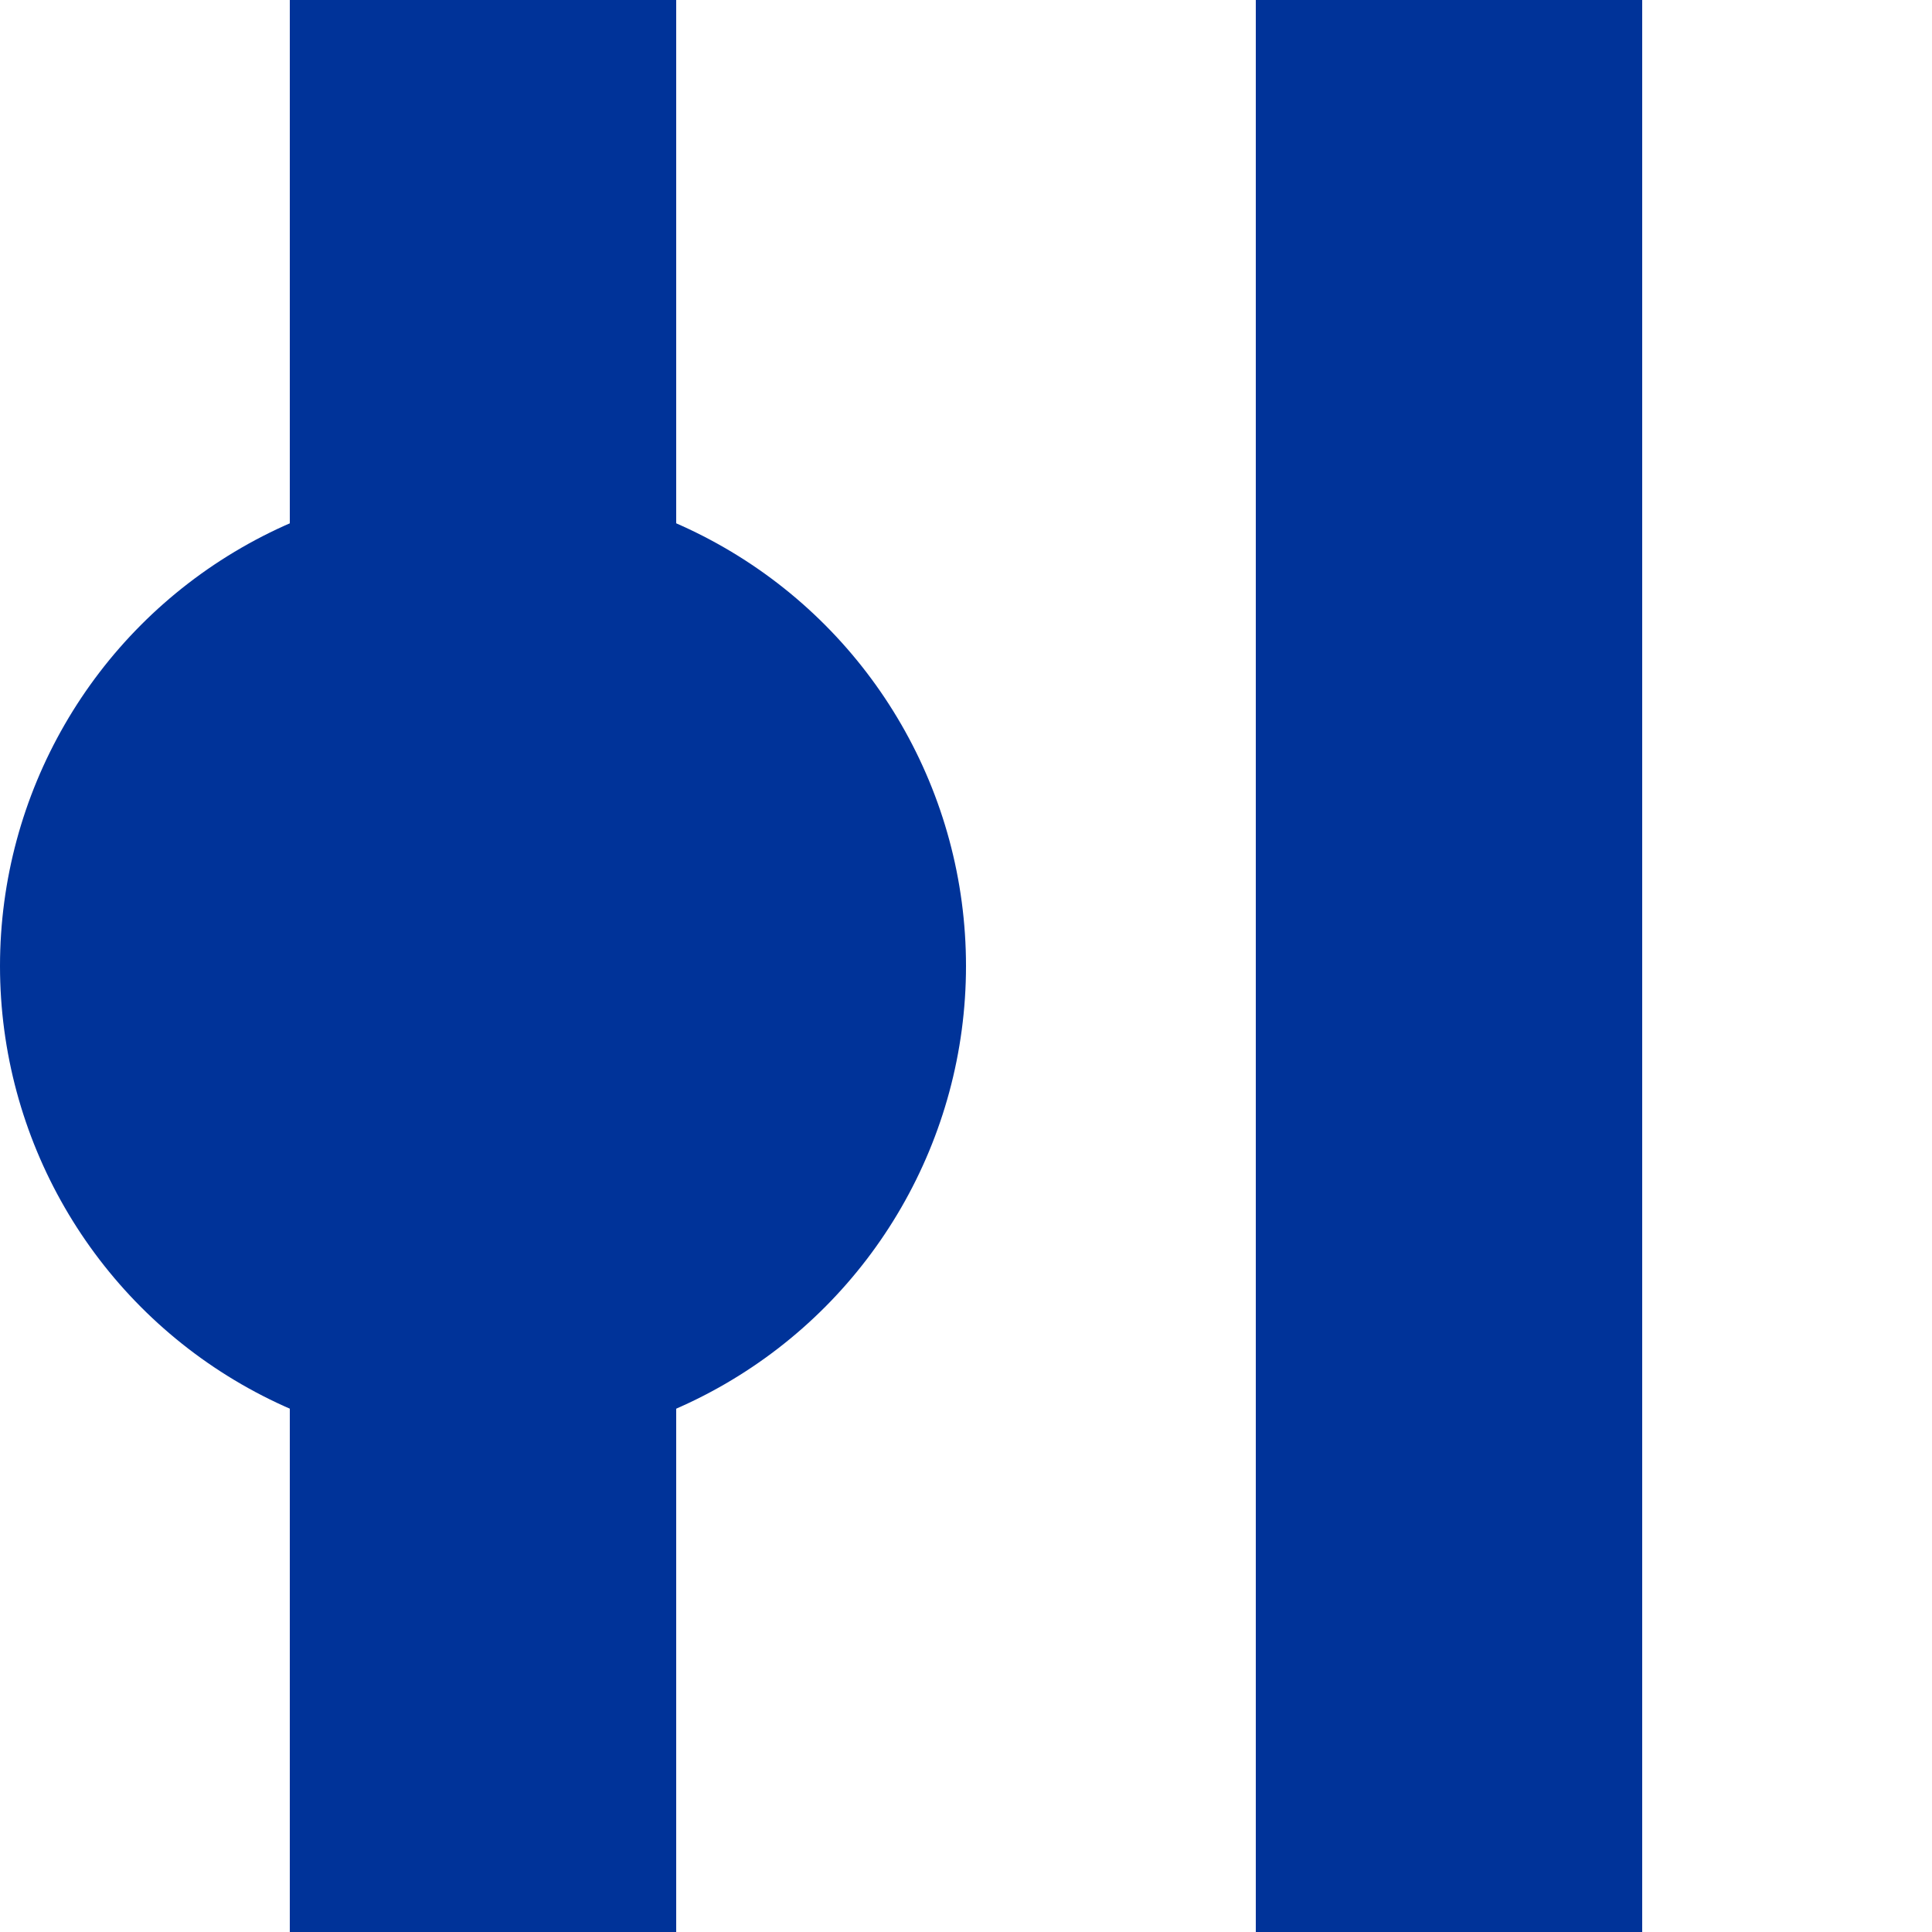
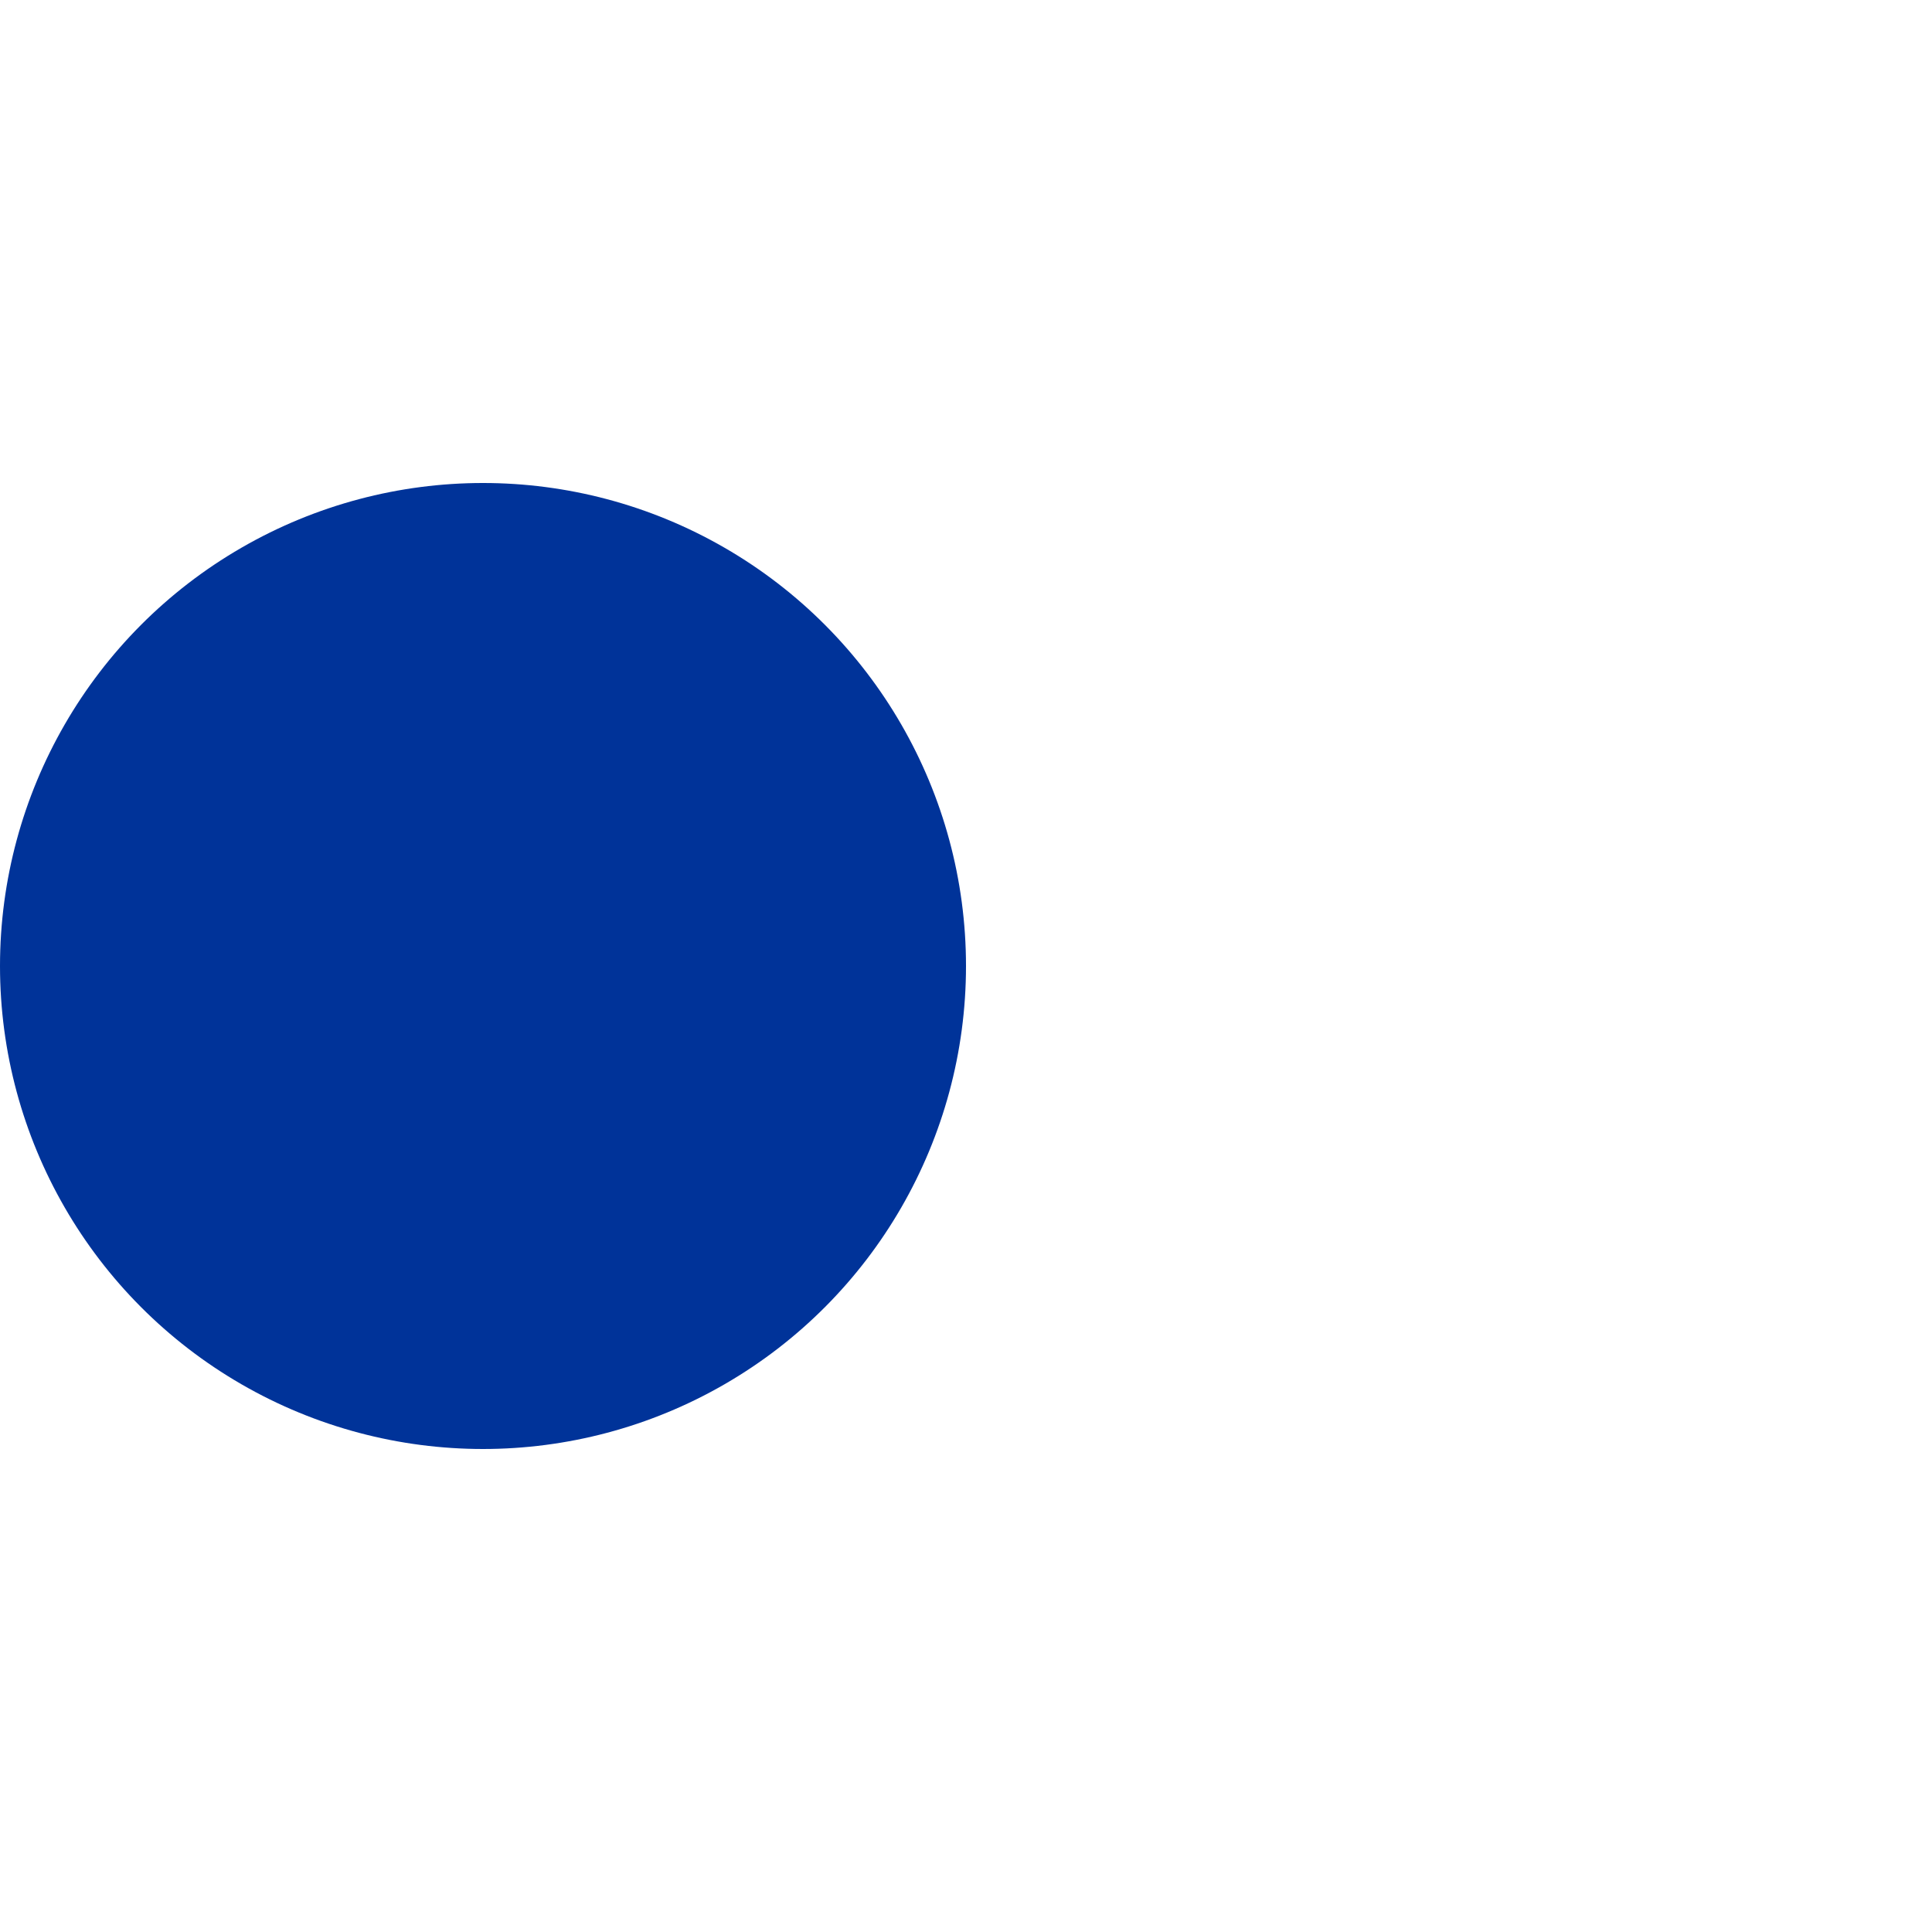
<svg xmlns="http://www.w3.org/2000/svg" width="500" height="500">
  <title>uvBHF-STR</title>
-   <path stroke="#003399" d="M 125,0 V 500 m 250,0 V 0" stroke-width="100" />
  <circle fill="#003399" cx="125" cy="250" r="125" />
</svg>